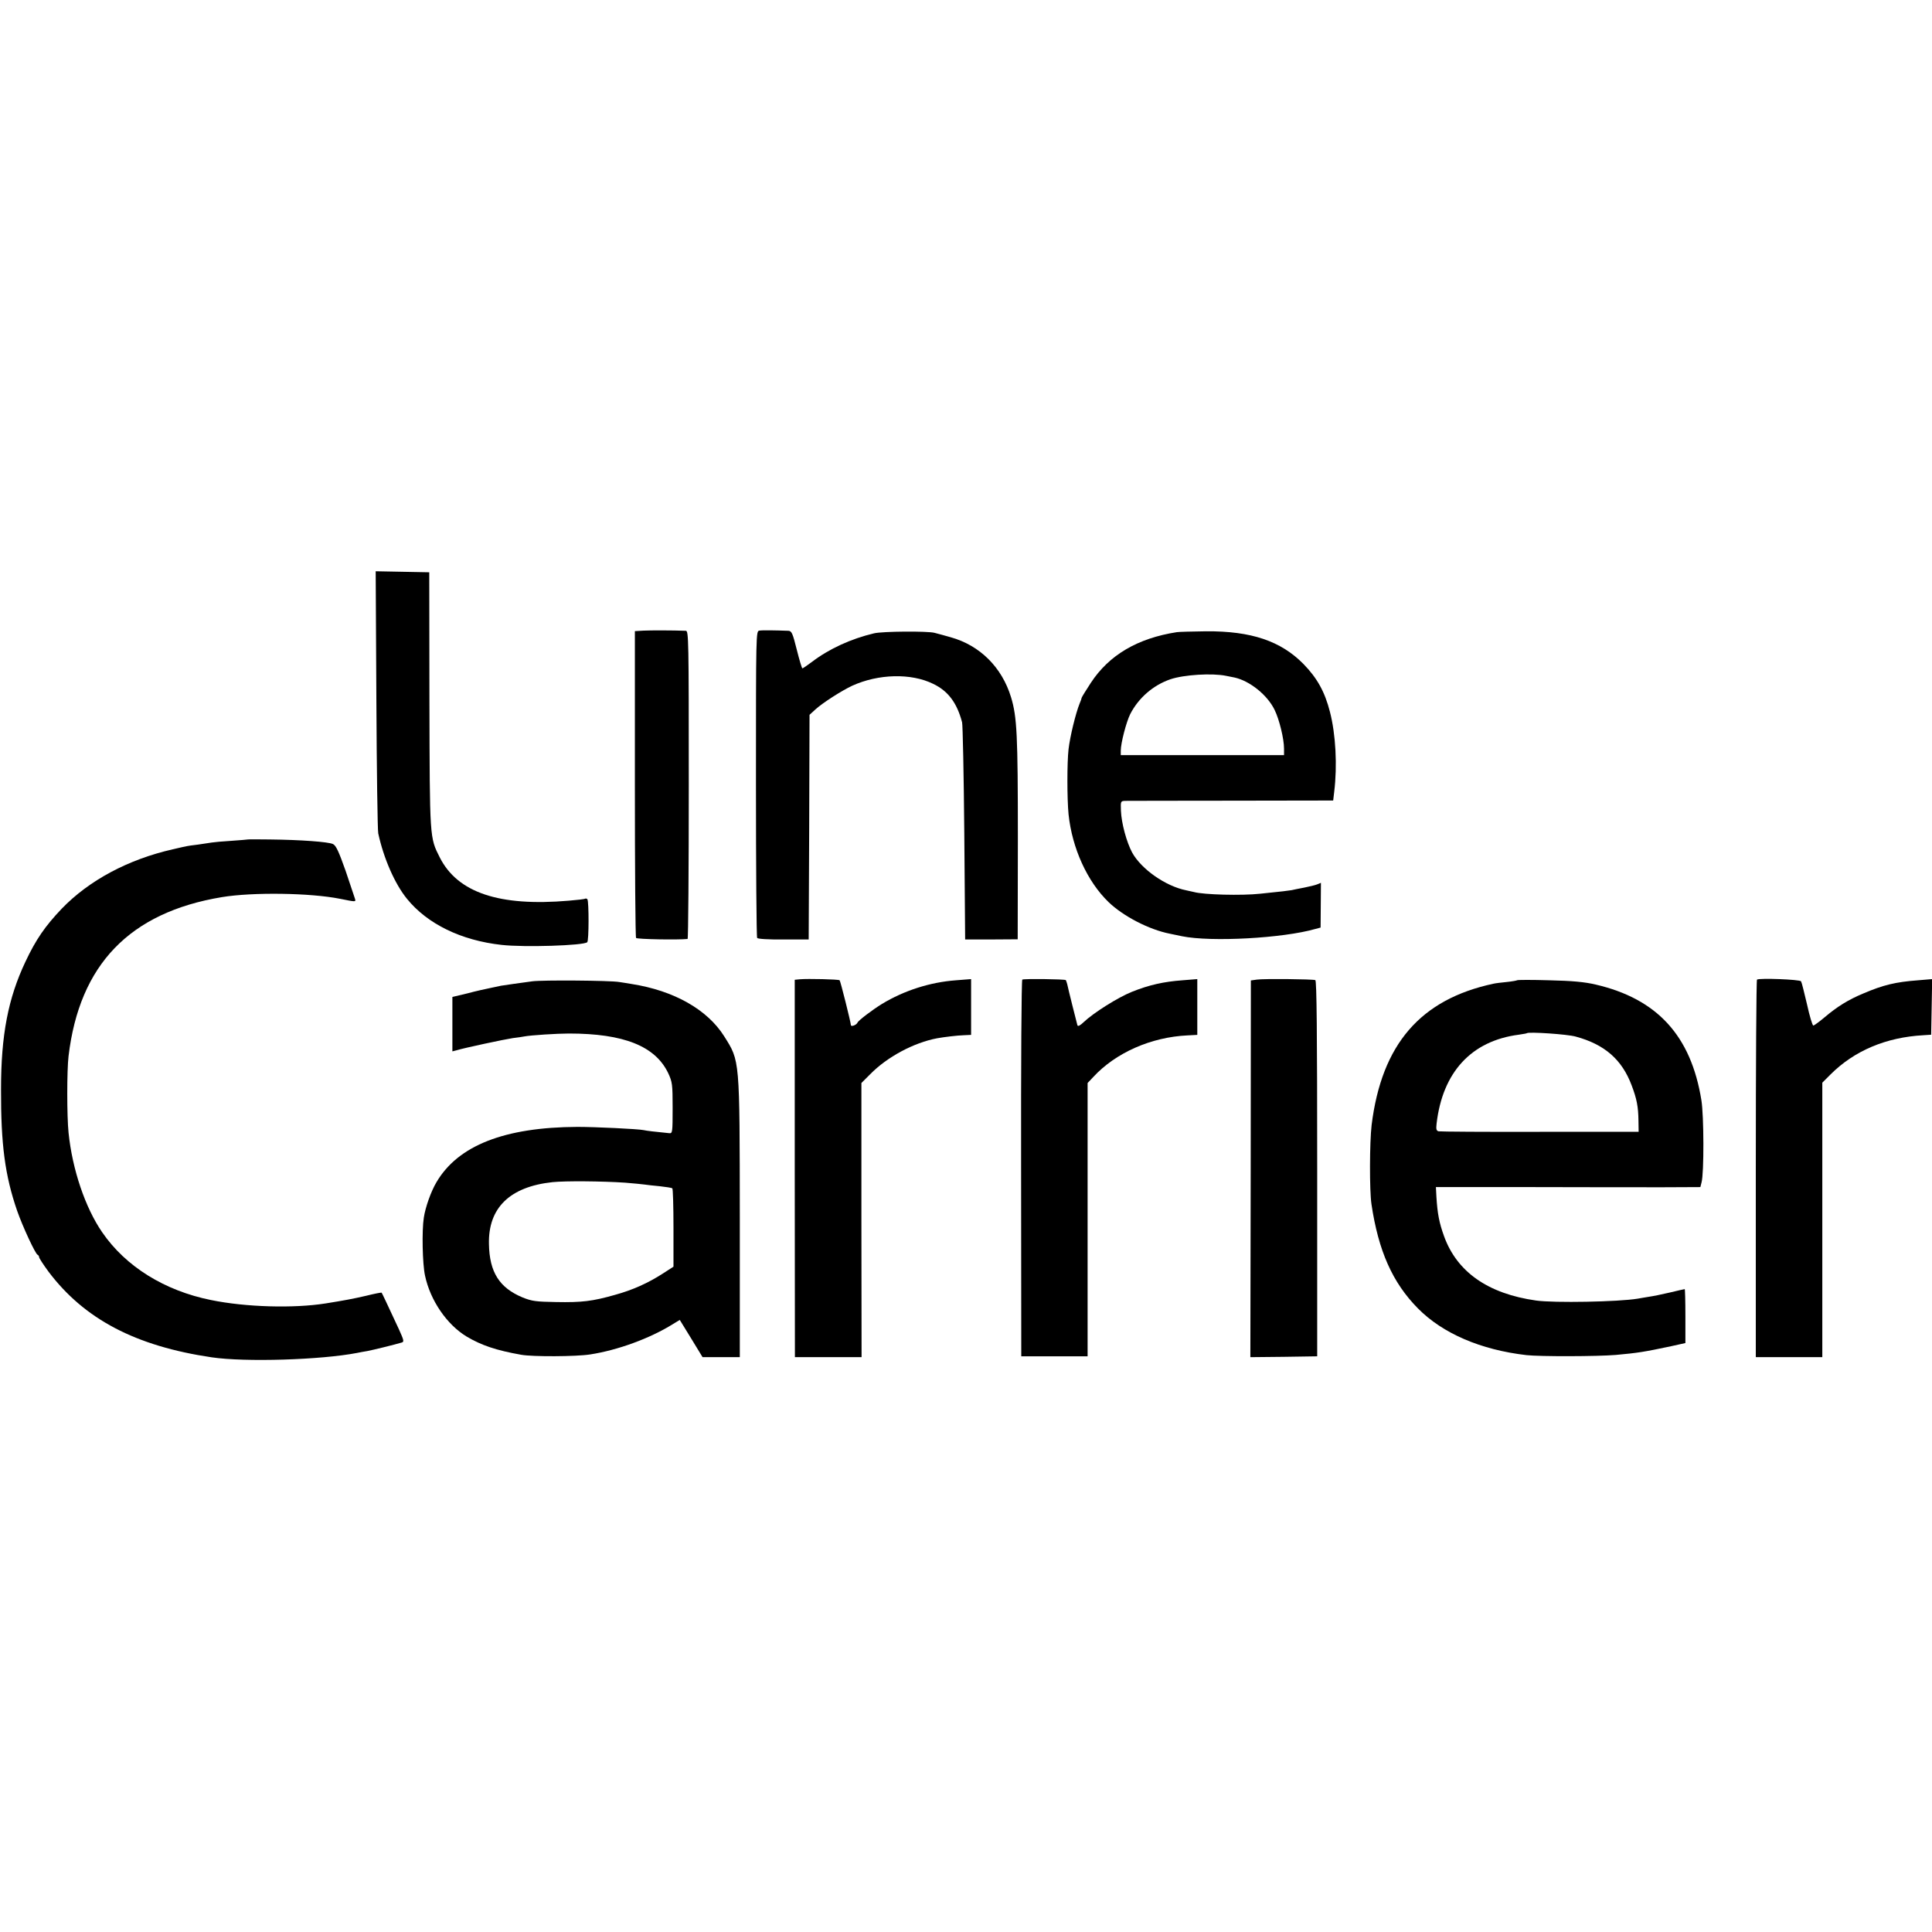
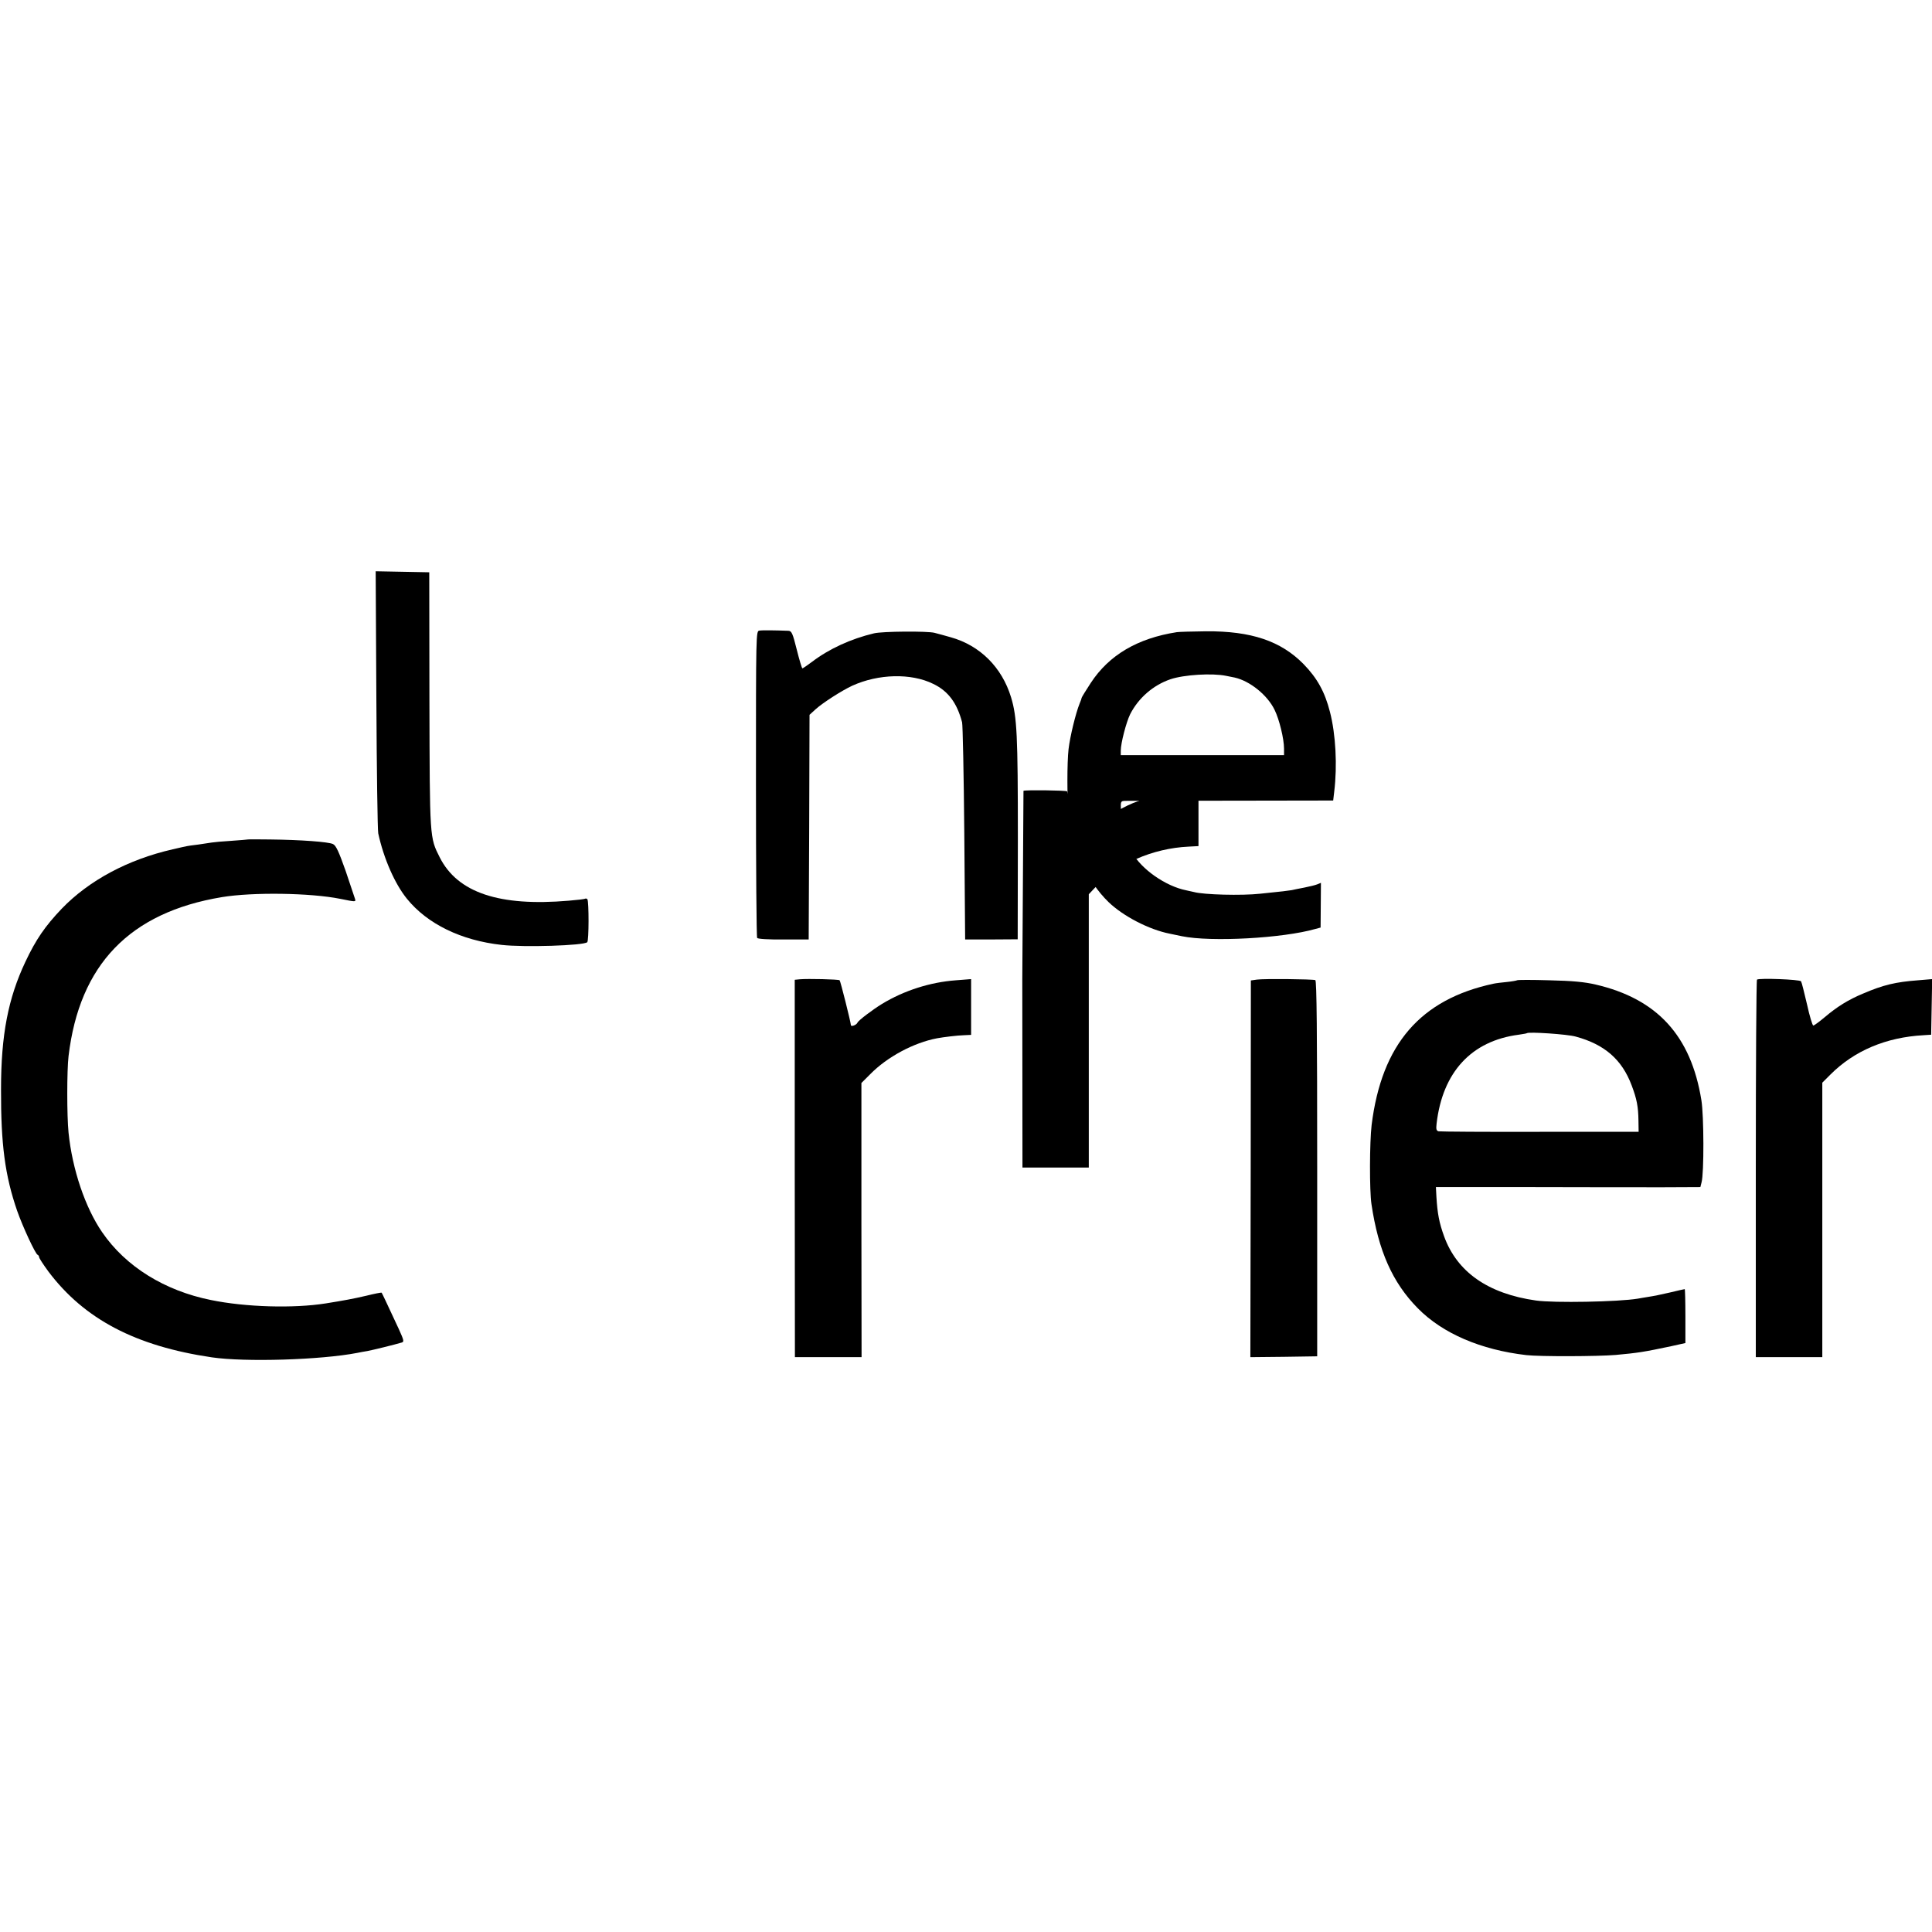
<svg xmlns="http://www.w3.org/2000/svg" version="1.0" width="1136pt" height="1136pt" viewBox="0 0 1136 1136" preserveAspectRatio="xMidYMid meet">
  <g transform="translate(0,1136) scale(0.1,-0.1)" fill="#000000" stroke="none">
    <path d="M2213 7248 c2 -414 7 -769 11 -788 32 -148 98 -298 169 -385 120 -148 319 -245 557 -271 132 -15 483 -4 503 16 10 9 10 237 1 252 -3 4 -9 6 -13 4 -4 -3 -48 -8 -97 -12 -408 -35 -653 47 -758 254 -60 119 -59 107 -61 927 l-1 750 -157 3 -158 3 4 -753z" />
-     <path d="M3784 7652 l-51 -3 0 -897 c0 -493 3 -901 7 -907 6 -8 249 -12 303 -6 4 1 7 408 7 906 0 855 -1 905 -17 906 -79 3 -207 3 -249 1z" />
    <path d="M4465 7652 c-20 -3 -20 -10 -20 -900 0 -493 3 -901 7 -907 4 -6 66 -10 155 -9 l148 0 3 661 2 660 35 32 c43 39 154 110 216 139 154 70 346 75 476 11 88 -42 140 -112 170 -226 4 -15 10 -309 13 -652 l5 -625 155 0 154 1 1 594 c0 608 -5 713 -40 829 -54 177 -183 305 -355 353 -30 9 -73 20 -95 26 -41 11 -308 9 -356 -3 -135 -32 -264 -91 -365 -168 -28 -21 -53 -38 -56 -38 -3 0 -18 50 -33 110 -24 96 -30 110 -49 111 -82 3 -154 4 -171 1z" />
    <path d="M6920 7643 c-232 -36 -399 -135 -506 -298 -30 -46 -54 -85 -54 -88 0 -3 -5 -18 -12 -34 -23 -57 -56 -192 -65 -268 -9 -78 -9 -290 0 -383 21 -200 110 -395 235 -516 86 -83 238 -162 360 -186 26 -5 58 -12 72 -15 171 -35 594 -12 785 43 l30 8 1 131 1 132 -22 -9 c-12 -5 -47 -13 -76 -19 -30 -6 -63 -12 -74 -15 -18 -3 -55 -8 -185 -21 -109 -12 -333 -6 -390 10 -3 1 -23 5 -45 10 -121 24 -264 124 -318 222 -33 62 -63 172 -66 246 -2 56 -2 57 26 58 15 0 297 1 625 1 l597 1 6 51 c19 154 9 339 -25 470 -30 118 -75 199 -156 282 -133 135 -307 194 -573 192 -81 -1 -157 -3 -171 -5z m290 -257 c14 -3 36 -7 50 -10 89 -20 193 -103 235 -191 27 -55 55 -169 55 -227 l0 -38 -480 0 -480 0 0 26 c0 44 32 167 55 214 49 96 135 171 237 206 80 27 246 37 328 20z" />
    <path d="M1457 6424 c-1 -1 -45 -4 -97 -8 -52 -3 -104 -8 -115 -10 -11 -2 -47 -7 -80 -12 -33 -4 -62 -8 -65 -9 -3 0 -41 -9 -85 -19 -263 -60 -492 -183 -652 -349 -98 -103 -152 -181 -214 -313 -101 -214 -143 -429 -143 -749 -1 -323 23 -507 95 -715 33 -94 107 -253 120 -258 5 -2 9 -9 9 -14 0 -6 25 -44 55 -85 211 -280 513 -438 960 -504 198 -29 643 -15 855 26 14 3 41 8 60 11 32 6 159 37 202 50 15 4 13 13 -16 77 -72 155 -99 212 -102 216 -2 2 -43 -6 -91 -18 -78 -18 -126 -27 -238 -45 -189 -30 -471 -22 -675 20 -273 55 -501 197 -639 398 -100 145 -176 370 -198 586 -10 97 -10 367 0 450 64 538 359 845 902 935 182 30 520 25 695 -10 94 -19 93 -19 87 1 -3 10 -28 84 -55 164 -40 113 -56 148 -74 157 -27 13 -188 25 -371 27 -70 1 -129 1 -130 0z" />
    <path d="M4704 5602 l-31 -3 0 -1110 1 -1109 196 0 196 0 -1 806 0 806 52 52 c99 101 255 185 393 211 38 7 119 17 158 18 l42 2 0 164 0 164 -89 -7 c-151 -11 -305 -60 -435 -139 -54 -33 -139 -97 -144 -110 -7 -15 -39 -26 -39 -14 -1 19 -61 258 -66 263 -5 6 -189 10 -233 6z" />
-     <path d="M6011 5600 c-5 -3 -8 -502 -7 -1110 l1 -1105 195 0 195 0 0 803 0 804 33 35 c132 143 340 235 555 245 l57 3 0 164 0 164 -87 -7 c-110 -8 -196 -27 -298 -68 -82 -33 -225 -123 -283 -178 -22 -21 -34 -27 -37 -18 -4 14 -54 212 -60 242 -3 10 -6 20 -8 23 -6 6 -248 9 -256 3z" />
+     <path d="M6011 5600 l1 -1105 195 0 195 0 0 803 0 804 33 35 c132 143 340 235 555 245 l57 3 0 164 0 164 -87 -7 c-110 -8 -196 -27 -298 -68 -82 -33 -225 -123 -283 -178 -22 -21 -34 -27 -37 -18 -4 14 -54 212 -60 242 -3 10 -6 20 -8 23 -6 6 -248 9 -256 3z" />
    <path d="M7390 5600 l-35 -5 -1 -1108 -2 -1107 197 2 196 3 0 1104 c0 804 -3 1105 -11 1108 -17 6 -303 9 -344 3z" />
    <path d="M10331 5600 c-4 -3 -7 -503 -7 -1112 l0 -1108 196 0 195 0 0 807 0 807 48 48 c140 140 327 219 547 231 l45 3 3 163 3 164 -83 -7 c-132 -10 -204 -27 -323 -78 -87 -36 -154 -78 -227 -140 -31 -26 -61 -48 -66 -48 -5 0 -22 56 -37 125 -16 68 -31 129 -35 135 -7 11 -245 20 -259 10z" />
-     <path d="M3130 5590 c-30 -4 -79 -11 -109 -15 -30 -4 -63 -9 -75 -11 -12 -3 -41 -9 -66 -14 -25 -5 -84 -18 -132 -31 l-88 -21 0 -160 0 -160 23 6 c49 15 285 65 332 72 28 3 59 8 69 10 37 7 191 17 261 17 323 0 508 -74 584 -233 24 -52 26 -64 26 -205 0 -144 -1 -150 -20 -148 -91 9 -133 14 -150 18 -34 7 -285 19 -390 19 -428 -2 -702 -109 -829 -326 -32 -54 -65 -147 -74 -208 -12 -76 -8 -271 7 -340 31 -147 129 -289 245 -359 86 -51 173 -81 321 -107 66 -12 323 -11 405 2 162 25 351 94 486 178 l41 25 67 -109 67 -110 110 0 109 0 0 818 c-1 943 1 921 -92 1069 -99 157 -295 268 -543 307 -22 4 -56 9 -75 12 -55 9 -449 12 -510 4z m545 -1184 c50 -4 101 -9 115 -11 14 -2 54 -7 90 -10 36 -4 68 -9 73 -12 4 -2 7 -107 7 -232 l0 -229 -62 -40 c-87 -56 -177 -97 -283 -126 -130 -37 -194 -45 -345 -42 -119 2 -142 5 -197 27 -137 57 -195 149 -198 314 -5 213 123 337 373 364 76 8 293 6 427 -3z" />
    <path d="M8920 5596 c-3 -2 -30 -7 -60 -10 -30 -3 -65 -7 -78 -10 -430 -92 -658 -356 -717 -831 -12 -102 -13 -383 -1 -465 41 -276 124 -462 273 -613 146 -148 370 -244 638 -275 79 -9 417 -8 525 1 131 12 164 17 329 52 l81 18 0 158 c0 88 -2 159 -4 159 -3 0 -42 -9 -88 -20 -46 -11 -101 -22 -123 -25 -22 -4 -51 -8 -65 -11 -114 -19 -493 -26 -598 -11 -283 40 -465 168 -541 378 -29 80 -39 134 -45 232 l-3 57 561 0 c308 -1 658 -1 777 -1 l217 1 7 28 c15 53 14 393 -1 483 -61 379 -260 596 -622 680 -64 15 -136 22 -272 25 -102 3 -188 3 -190 0z m345 -331 c170 -46 272 -135 329 -287 30 -79 39 -125 40 -208 l1 -65 -580 0 c-319 -1 -587 1 -596 3 -13 3 -16 12 -12 45 35 303 205 487 483 523 25 4 46 7 48 9 10 9 238 -6 287 -20z" />
  </g>
</svg>